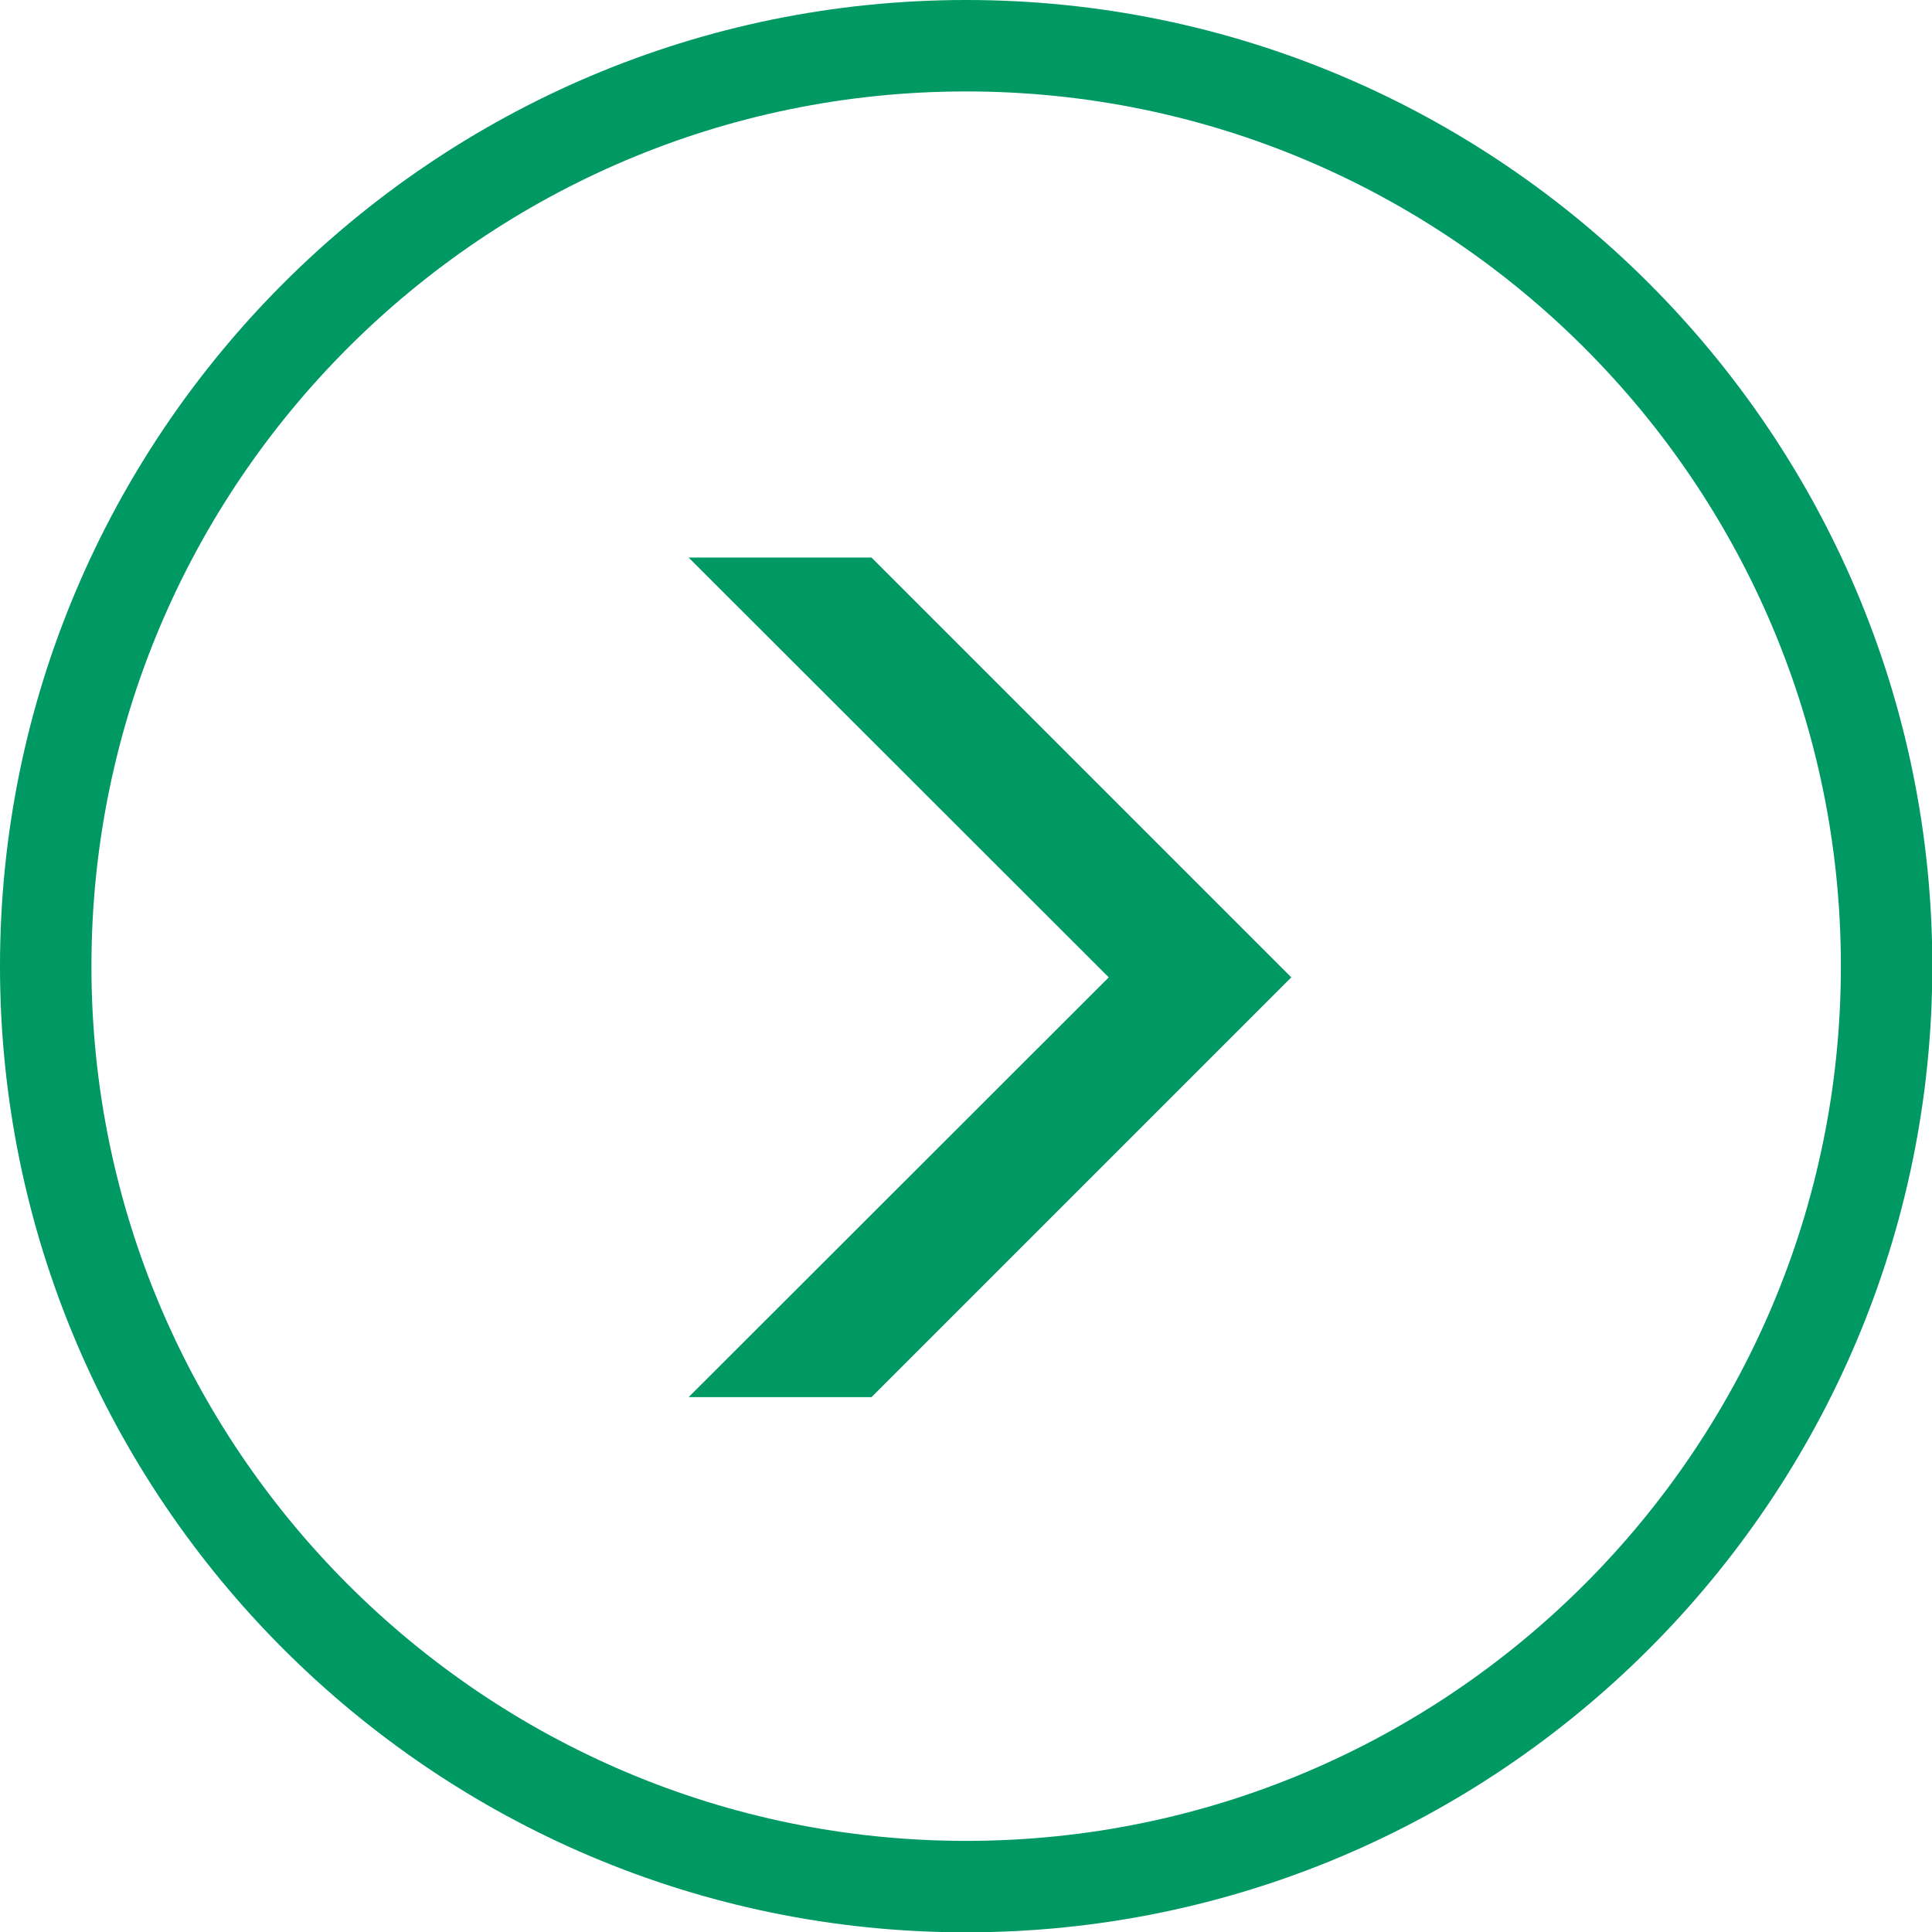
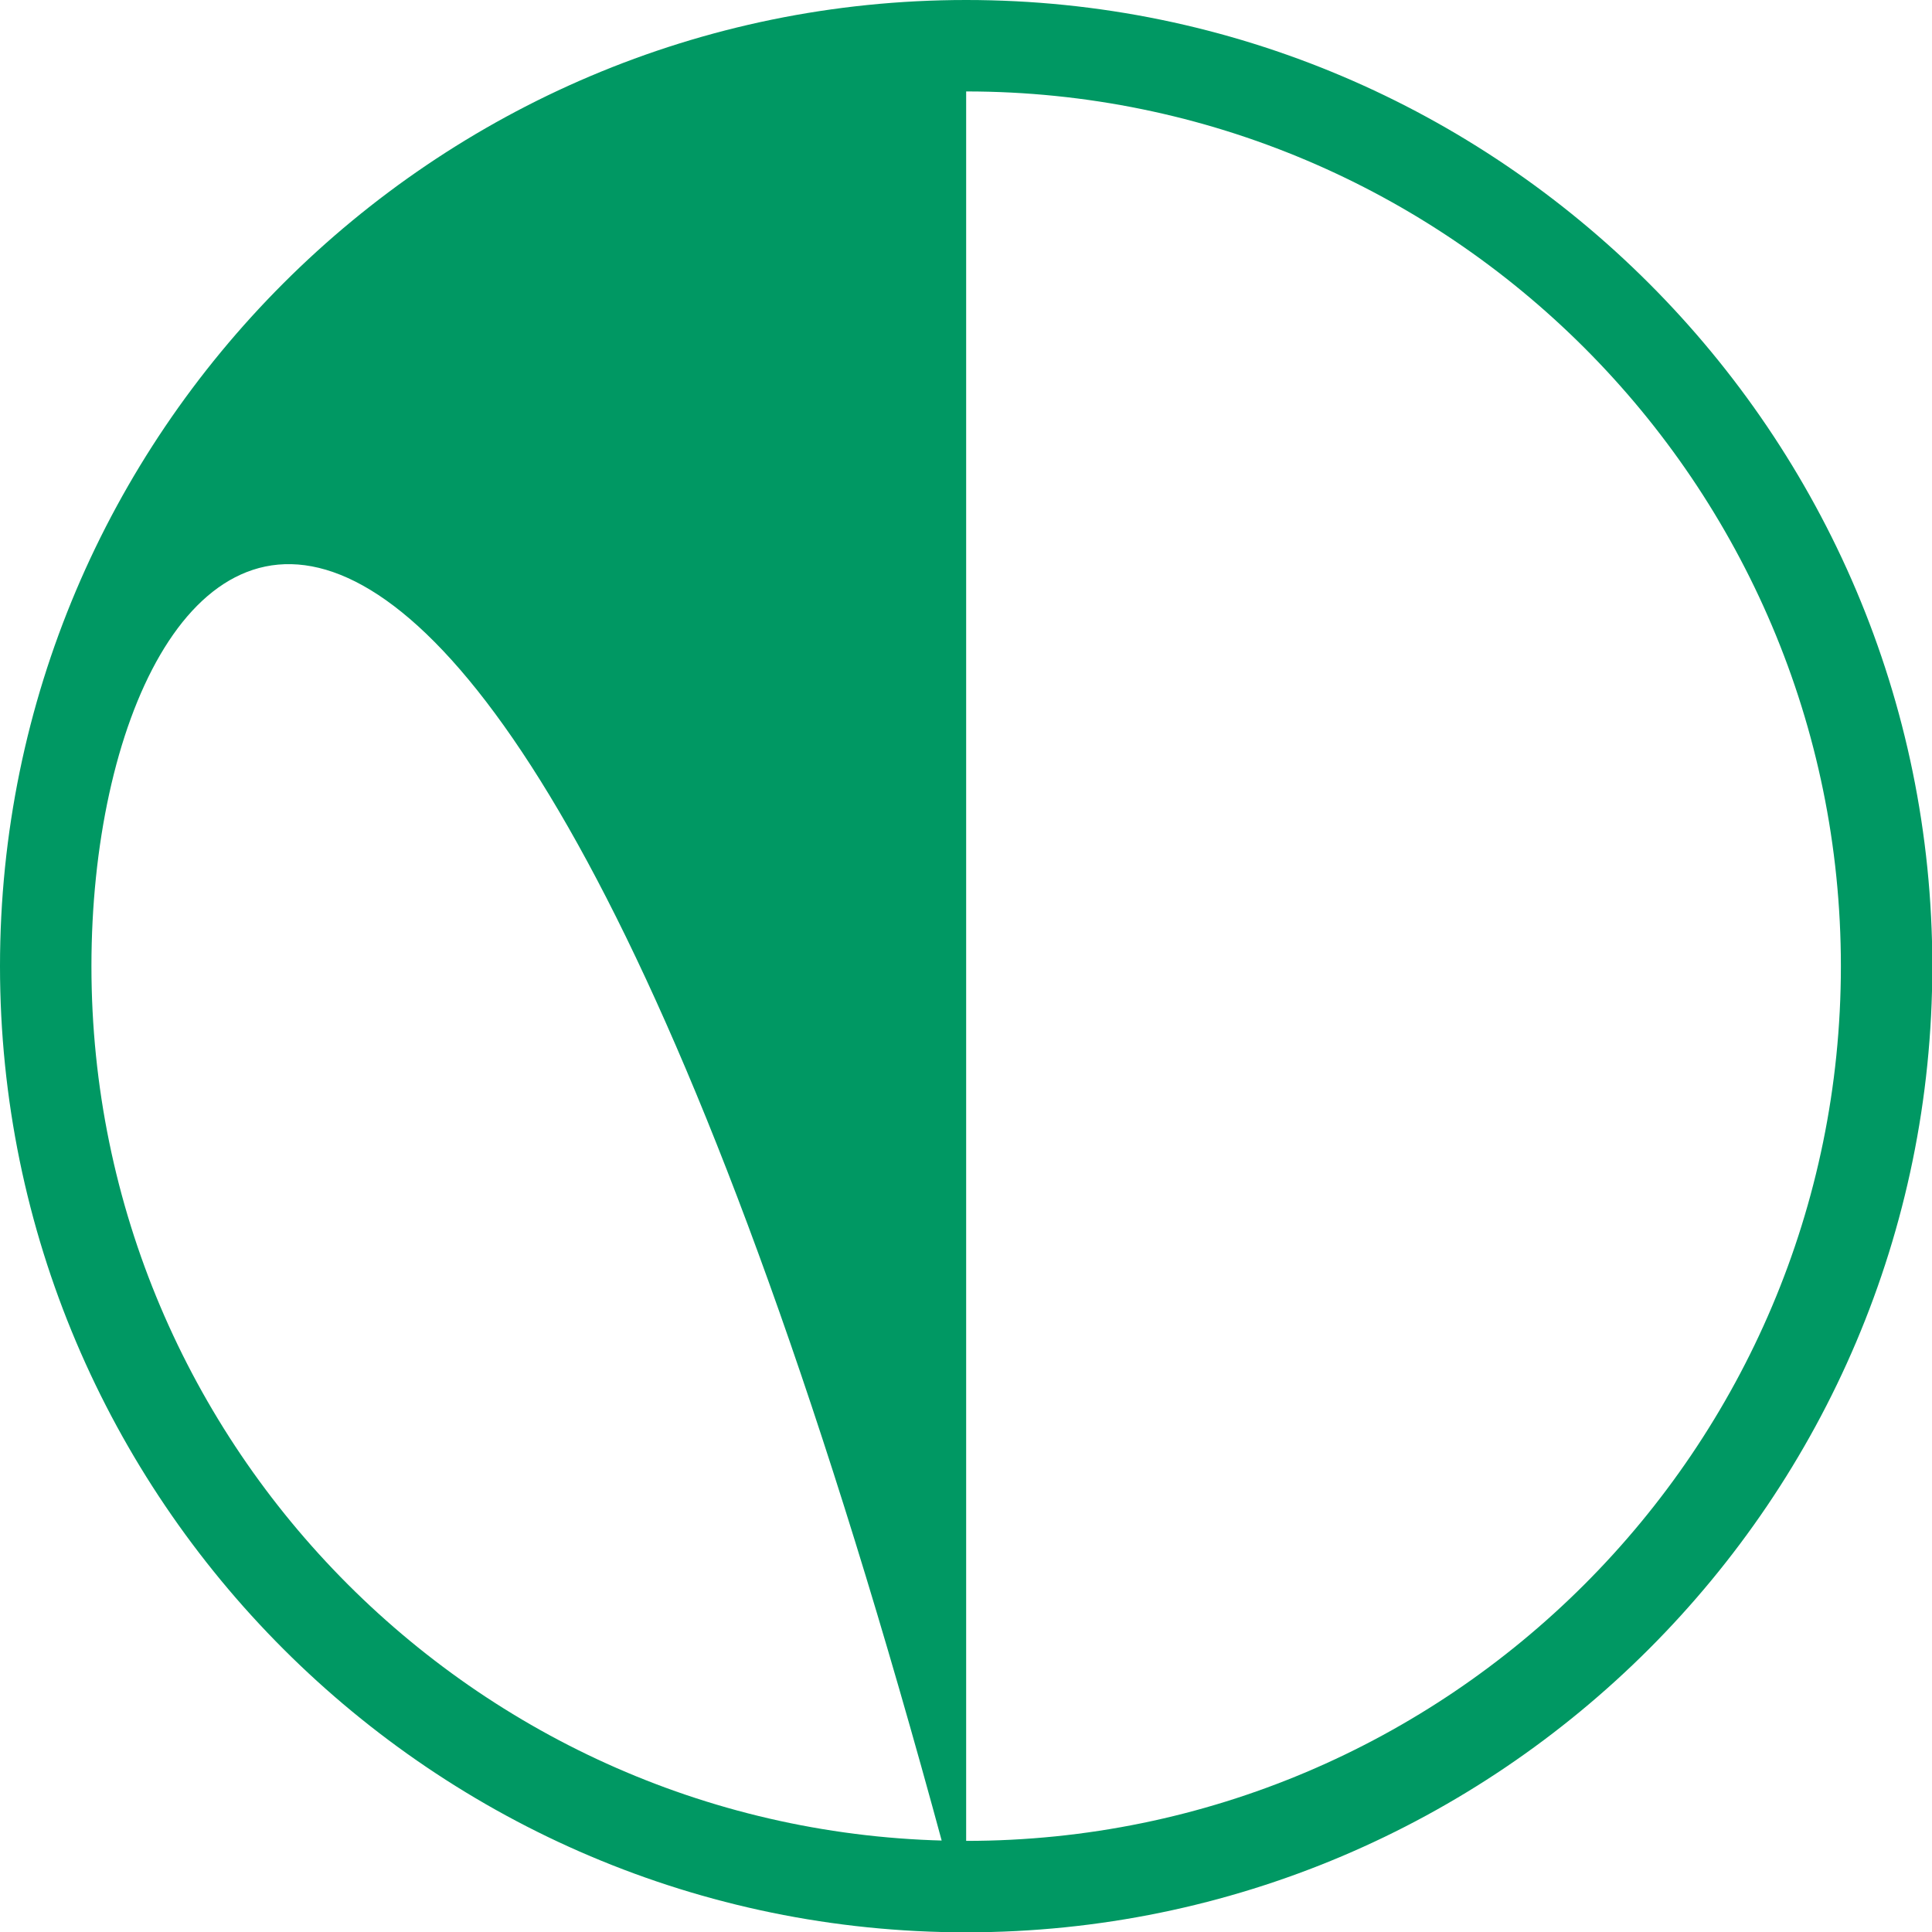
<svg xmlns="http://www.w3.org/2000/svg" id="_レイヤー_1" version="1.1" viewBox="0 0 60.43 60.43">
  <defs>
    <style>
      .st0 {
        fill: #009863;
      }
    </style>
  </defs>
-   <polygon class="st0" points="27.26 17.44 40.39 30.57 27.26 43.7 21.54 43.7 34.68 30.57 21.54 17.44 27.26 17.44" />
-   <path class="st0" d="M30.22,60.44C13.56,60.44,0,46.88,0,30.22S13.56,0,30.22,0s30.22,13.56,30.22,30.22-13.56,30.22-30.22,30.22ZM30.22,2.86C15.13,2.86,2.86,15.13,2.86,30.22s12.27,27.36,27.36,27.36,27.36-12.27,27.36-27.36S45.31,2.86,30.22,2.86Z" />
+   <path class="st0" d="M30.22,60.44C13.56,60.44,0,46.88,0,30.22S13.56,0,30.22,0s30.22,13.56,30.22,30.22-13.56,30.22-30.22,30.22ZC15.13,2.86,2.86,15.13,2.86,30.22s12.27,27.36,27.36,27.36,27.36-12.27,27.36-27.36S45.31,2.86,30.22,2.86Z" />
</svg>